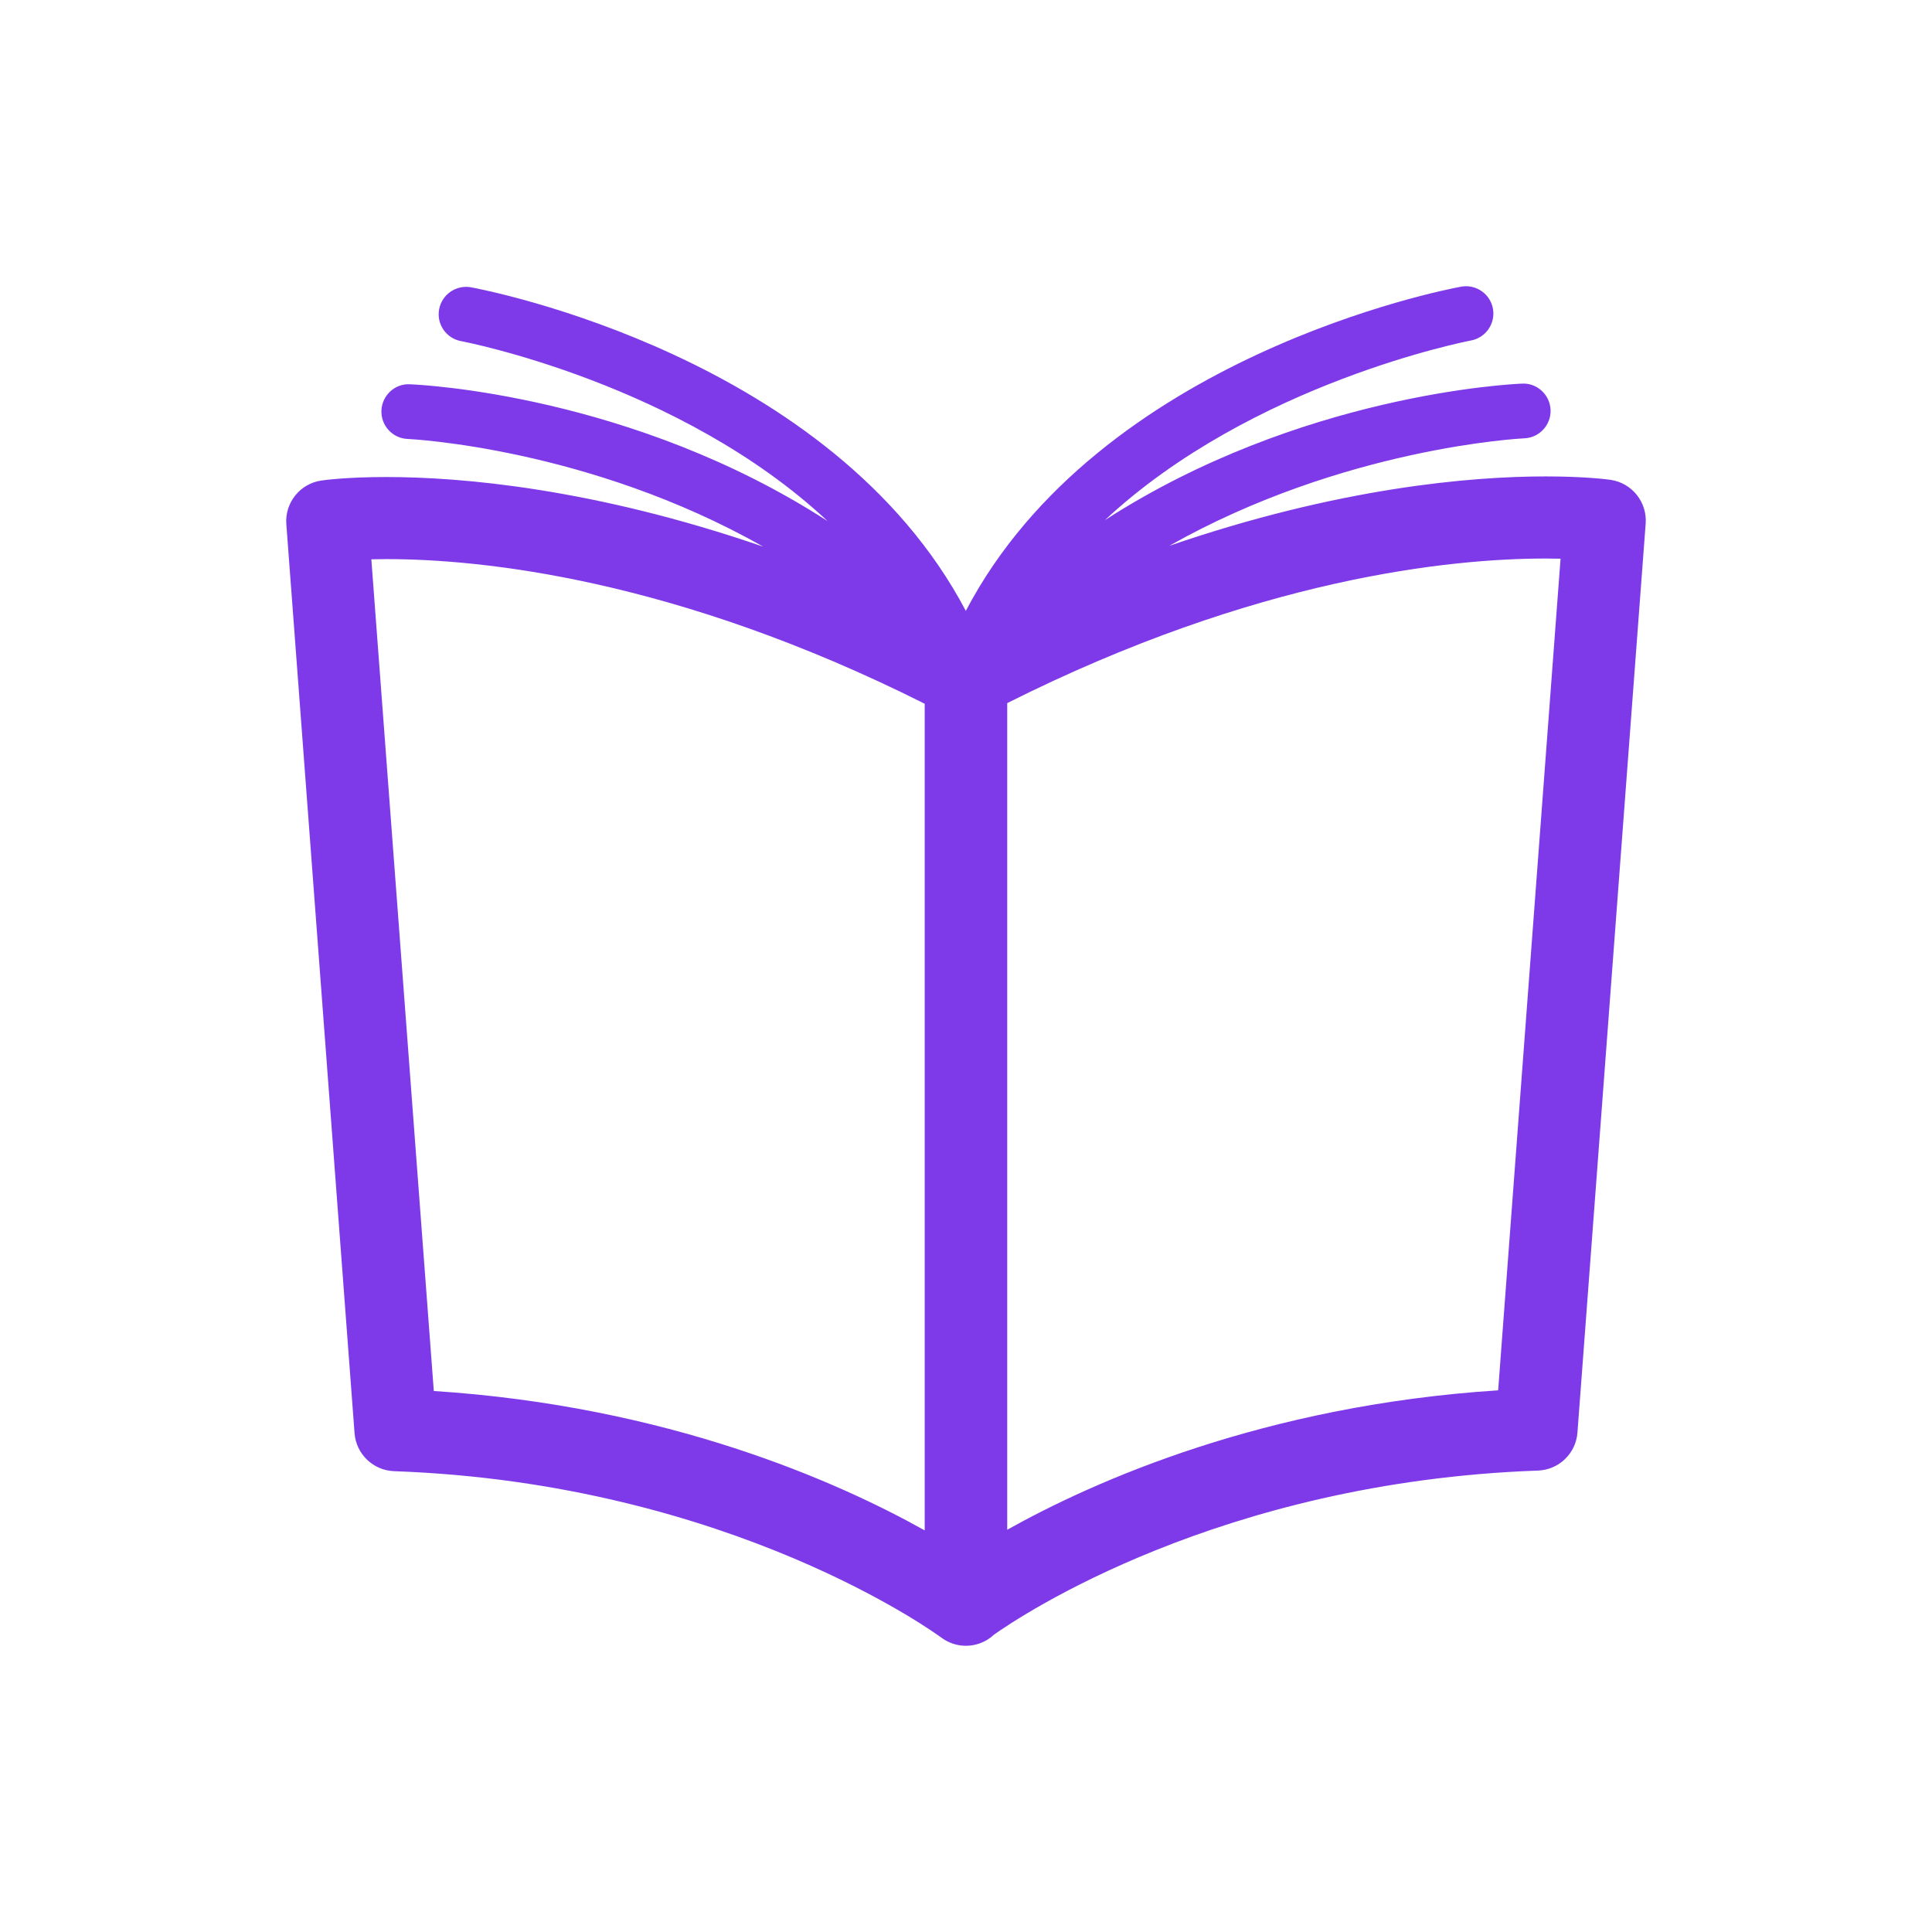
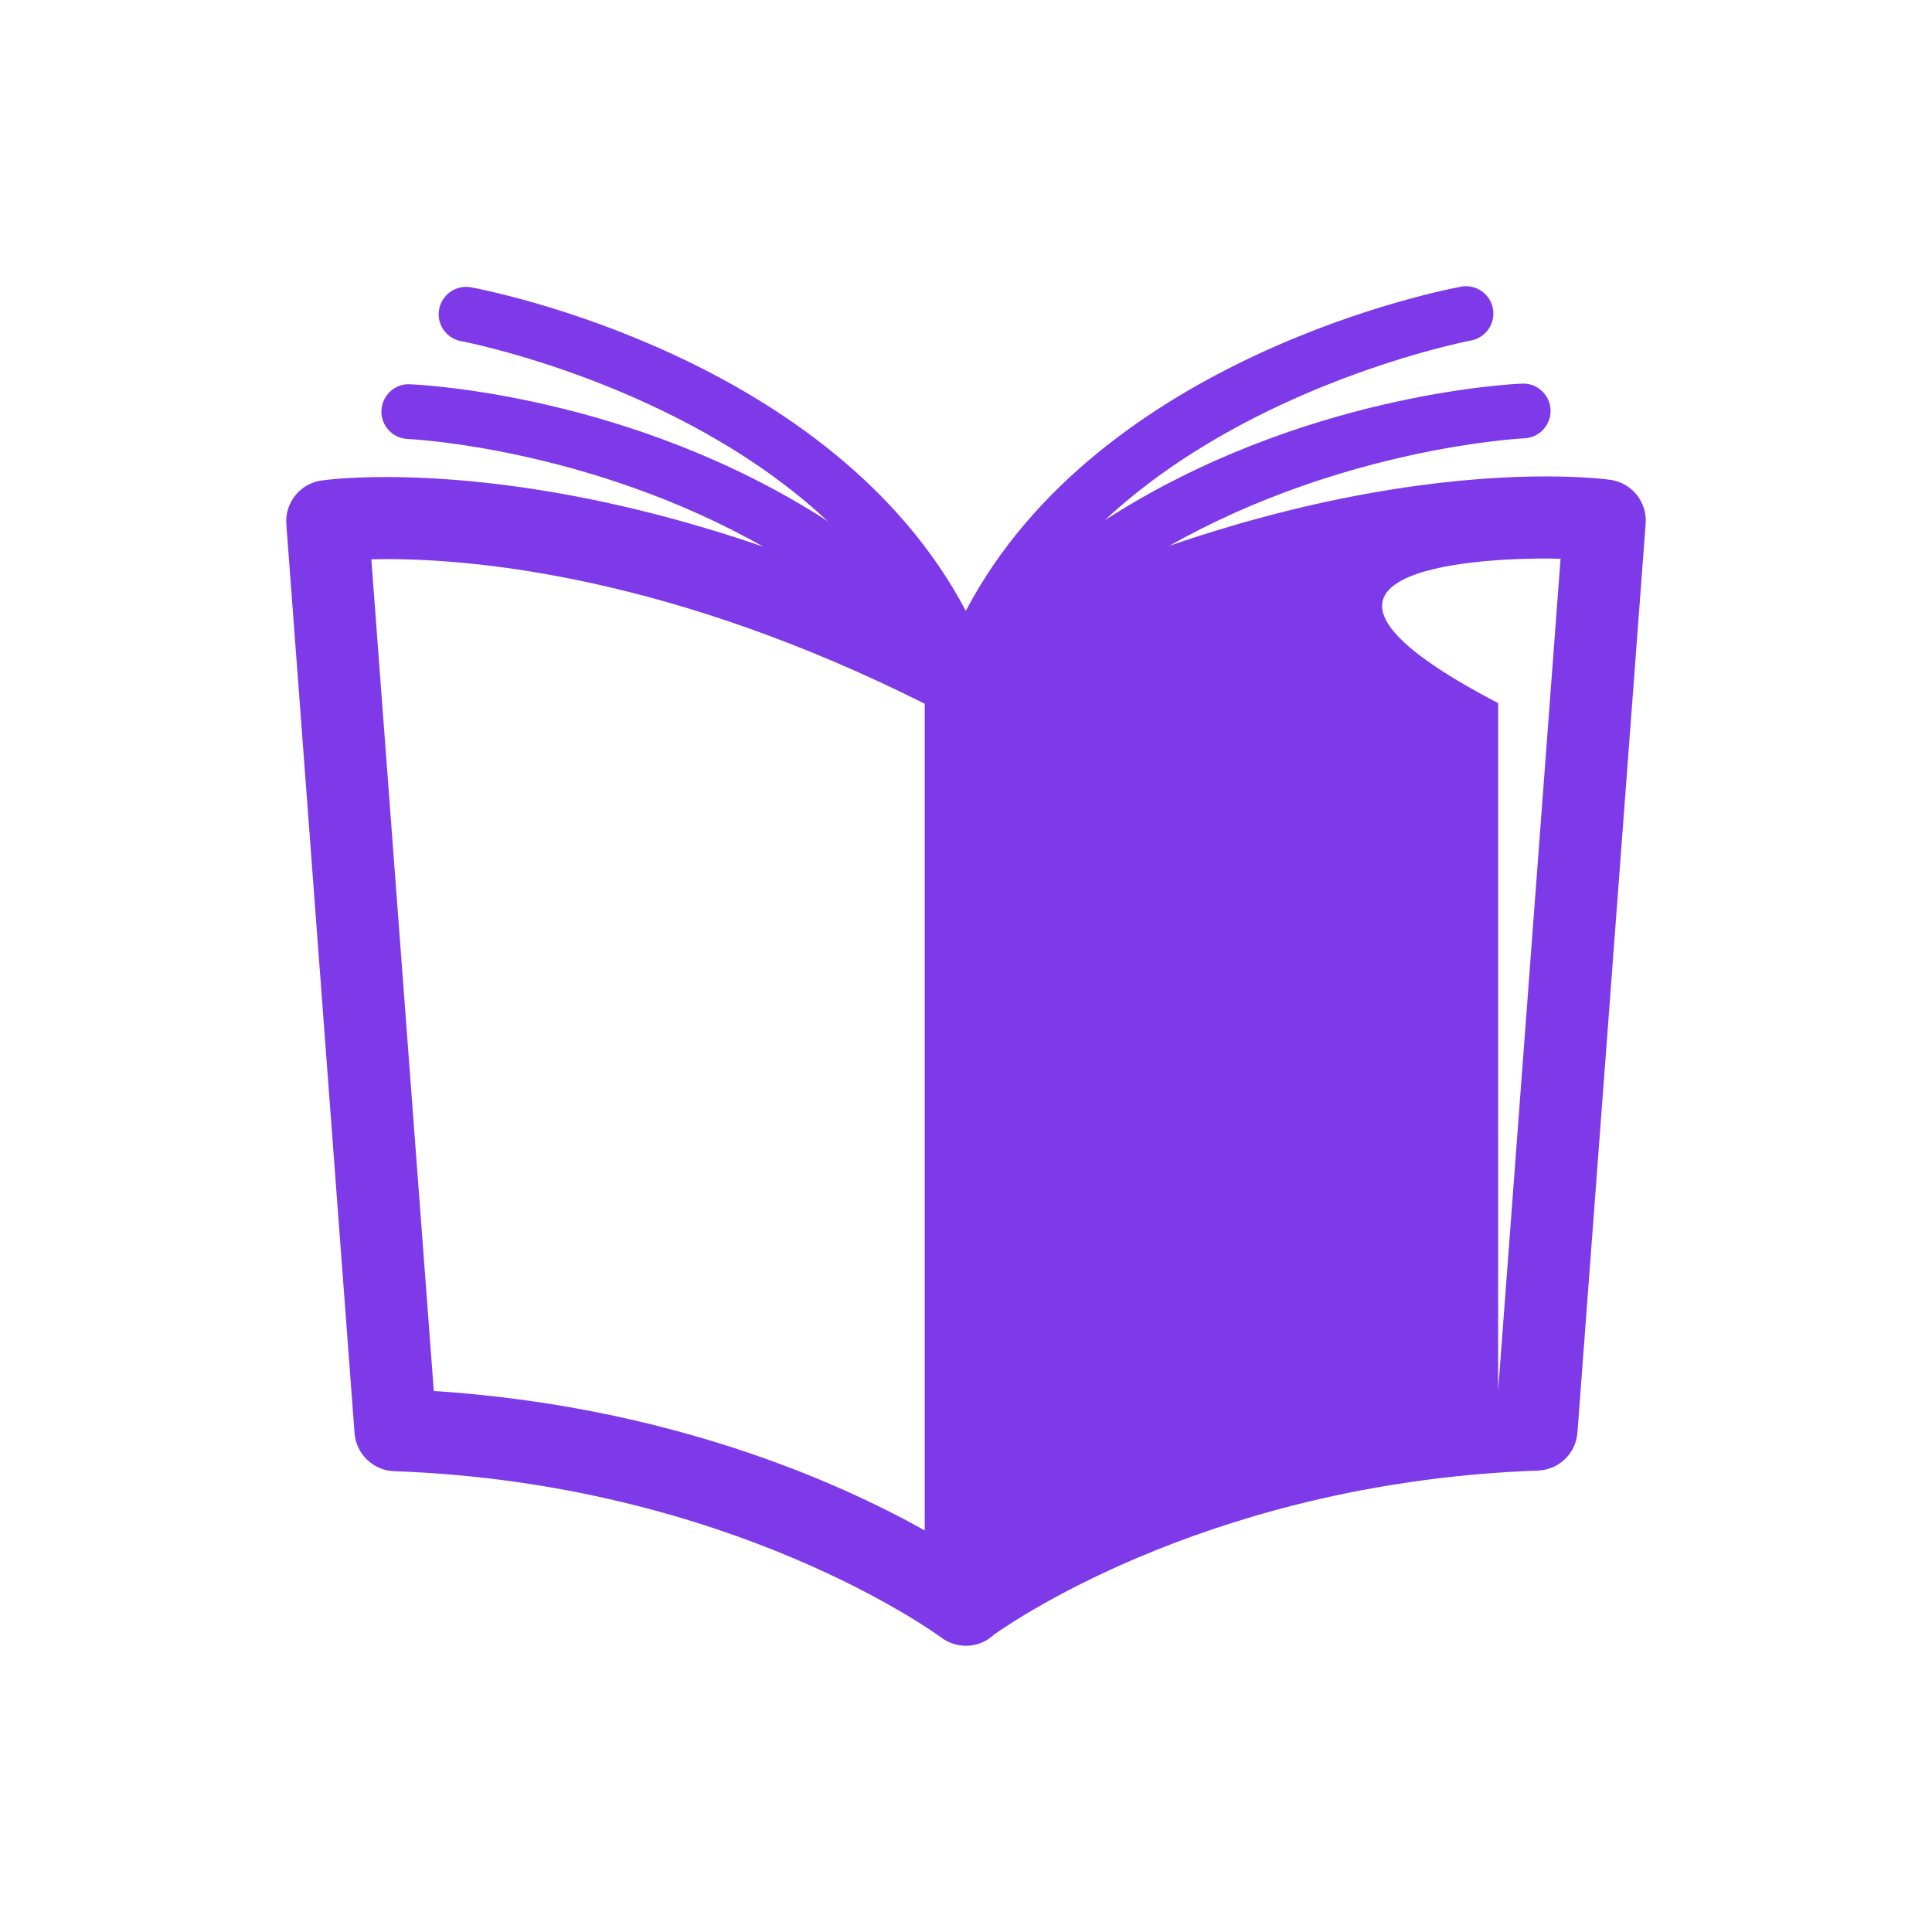
<svg xmlns="http://www.w3.org/2000/svg" width="54" height="54" viewBox="0 0 54 54" fill="none">
-   <path d="M45.017 13.412C44.949 13.402 44.322 13.316 43.204 13.316C41.114 13.316 37.422 13.627 32.682 15.256C37.551 12.503 42.536 12.254 42.605 12.251C43.027 12.234 43.355 11.877 43.339 11.456C43.321 11.033 42.962 10.701 42.543 10.722C42.226 10.736 36.334 11.019 30.881 14.539C35.004 10.696 41.034 9.532 41.114 9.517C41.529 9.44 41.803 9.041 41.728 8.627C41.651 8.212 41.252 7.936 40.837 8.013C40.398 8.093 30.731 9.952 26.995 17.074C23.25 9.968 13.604 8.112 13.165 8.03C12.751 7.955 12.35 8.23 12.274 8.644C12.196 9.06 12.472 9.458 12.888 9.535C12.968 9.55 19.009 10.709 23.133 14.566C17.677 11.037 11.774 10.752 11.457 10.741C11.038 10.716 10.678 11.052 10.661 11.474C10.645 11.896 10.973 12.253 11.396 12.269C11.465 12.272 16.455 12.513 21.331 15.279C16.584 13.646 12.888 13.333 10.796 13.333C9.678 13.333 9.05 13.421 8.983 13.431C8.386 13.517 7.958 14.052 8.003 14.652L9.91 40.06C9.955 40.642 10.431 41.099 11.016 41.12C20.466 41.458 26.247 45.726 26.304 45.767C26.508 45.921 26.752 46 26.997 46C27.171 46 27.346 45.96 27.507 45.88C27.609 45.831 27.698 45.766 27.777 45.693C28.492 45.185 34.085 41.42 42.986 41.103C43.571 41.082 44.047 40.624 44.09 40.042L45.997 14.634C46.041 14.033 45.613 13.5 45.017 13.412ZM25.846 42.775C23.414 41.414 18.671 39.302 12.125 38.879L10.379 15.633C10.508 15.63 10.646 15.627 10.795 15.627C13.441 15.627 18.855 16.162 25.846 19.67V42.774V42.775ZM41.874 38.86C35.327 39.283 30.584 41.396 28.152 42.757V19.652C35.142 16.145 40.558 15.611 43.203 15.611C43.351 15.611 43.49 15.613 43.618 15.616L41.874 38.86Z" fill="#7E3AE9" />
+   <path d="M45.017 13.412C44.949 13.402 44.322 13.316 43.204 13.316C41.114 13.316 37.422 13.627 32.682 15.256C37.551 12.503 42.536 12.254 42.605 12.251C43.027 12.234 43.355 11.877 43.339 11.456C43.321 11.033 42.962 10.701 42.543 10.722C42.226 10.736 36.334 11.019 30.881 14.539C35.004 10.696 41.034 9.532 41.114 9.517C41.529 9.44 41.803 9.041 41.728 8.627C41.651 8.212 41.252 7.936 40.837 8.013C40.398 8.093 30.731 9.952 26.995 17.074C23.25 9.968 13.604 8.112 13.165 8.03C12.751 7.955 12.35 8.23 12.274 8.644C12.196 9.06 12.472 9.458 12.888 9.535C12.968 9.55 19.009 10.709 23.133 14.566C17.677 11.037 11.774 10.752 11.457 10.741C11.038 10.716 10.678 11.052 10.661 11.474C10.645 11.896 10.973 12.253 11.396 12.269C11.465 12.272 16.455 12.513 21.331 15.279C16.584 13.646 12.888 13.333 10.796 13.333C9.678 13.333 9.05 13.421 8.983 13.431C8.386 13.517 7.958 14.052 8.003 14.652L9.91 40.06C9.955 40.642 10.431 41.099 11.016 41.12C20.466 41.458 26.247 45.726 26.304 45.767C26.508 45.921 26.752 46 26.997 46C27.171 46 27.346 45.96 27.507 45.88C27.609 45.831 27.698 45.766 27.777 45.693C28.492 45.185 34.085 41.42 42.986 41.103C43.571 41.082 44.047 40.624 44.09 40.042L45.997 14.634C46.041 14.033 45.613 13.5 45.017 13.412ZM25.846 42.775C23.414 41.414 18.671 39.302 12.125 38.879L10.379 15.633C10.508 15.63 10.646 15.627 10.795 15.627C13.441 15.627 18.855 16.162 25.846 19.67V42.774V42.775ZM41.874 38.86V19.652C35.142 16.145 40.558 15.611 43.203 15.611C43.351 15.611 43.49 15.613 43.618 15.616L41.874 38.86Z" fill="#7E3AE9" />
</svg>